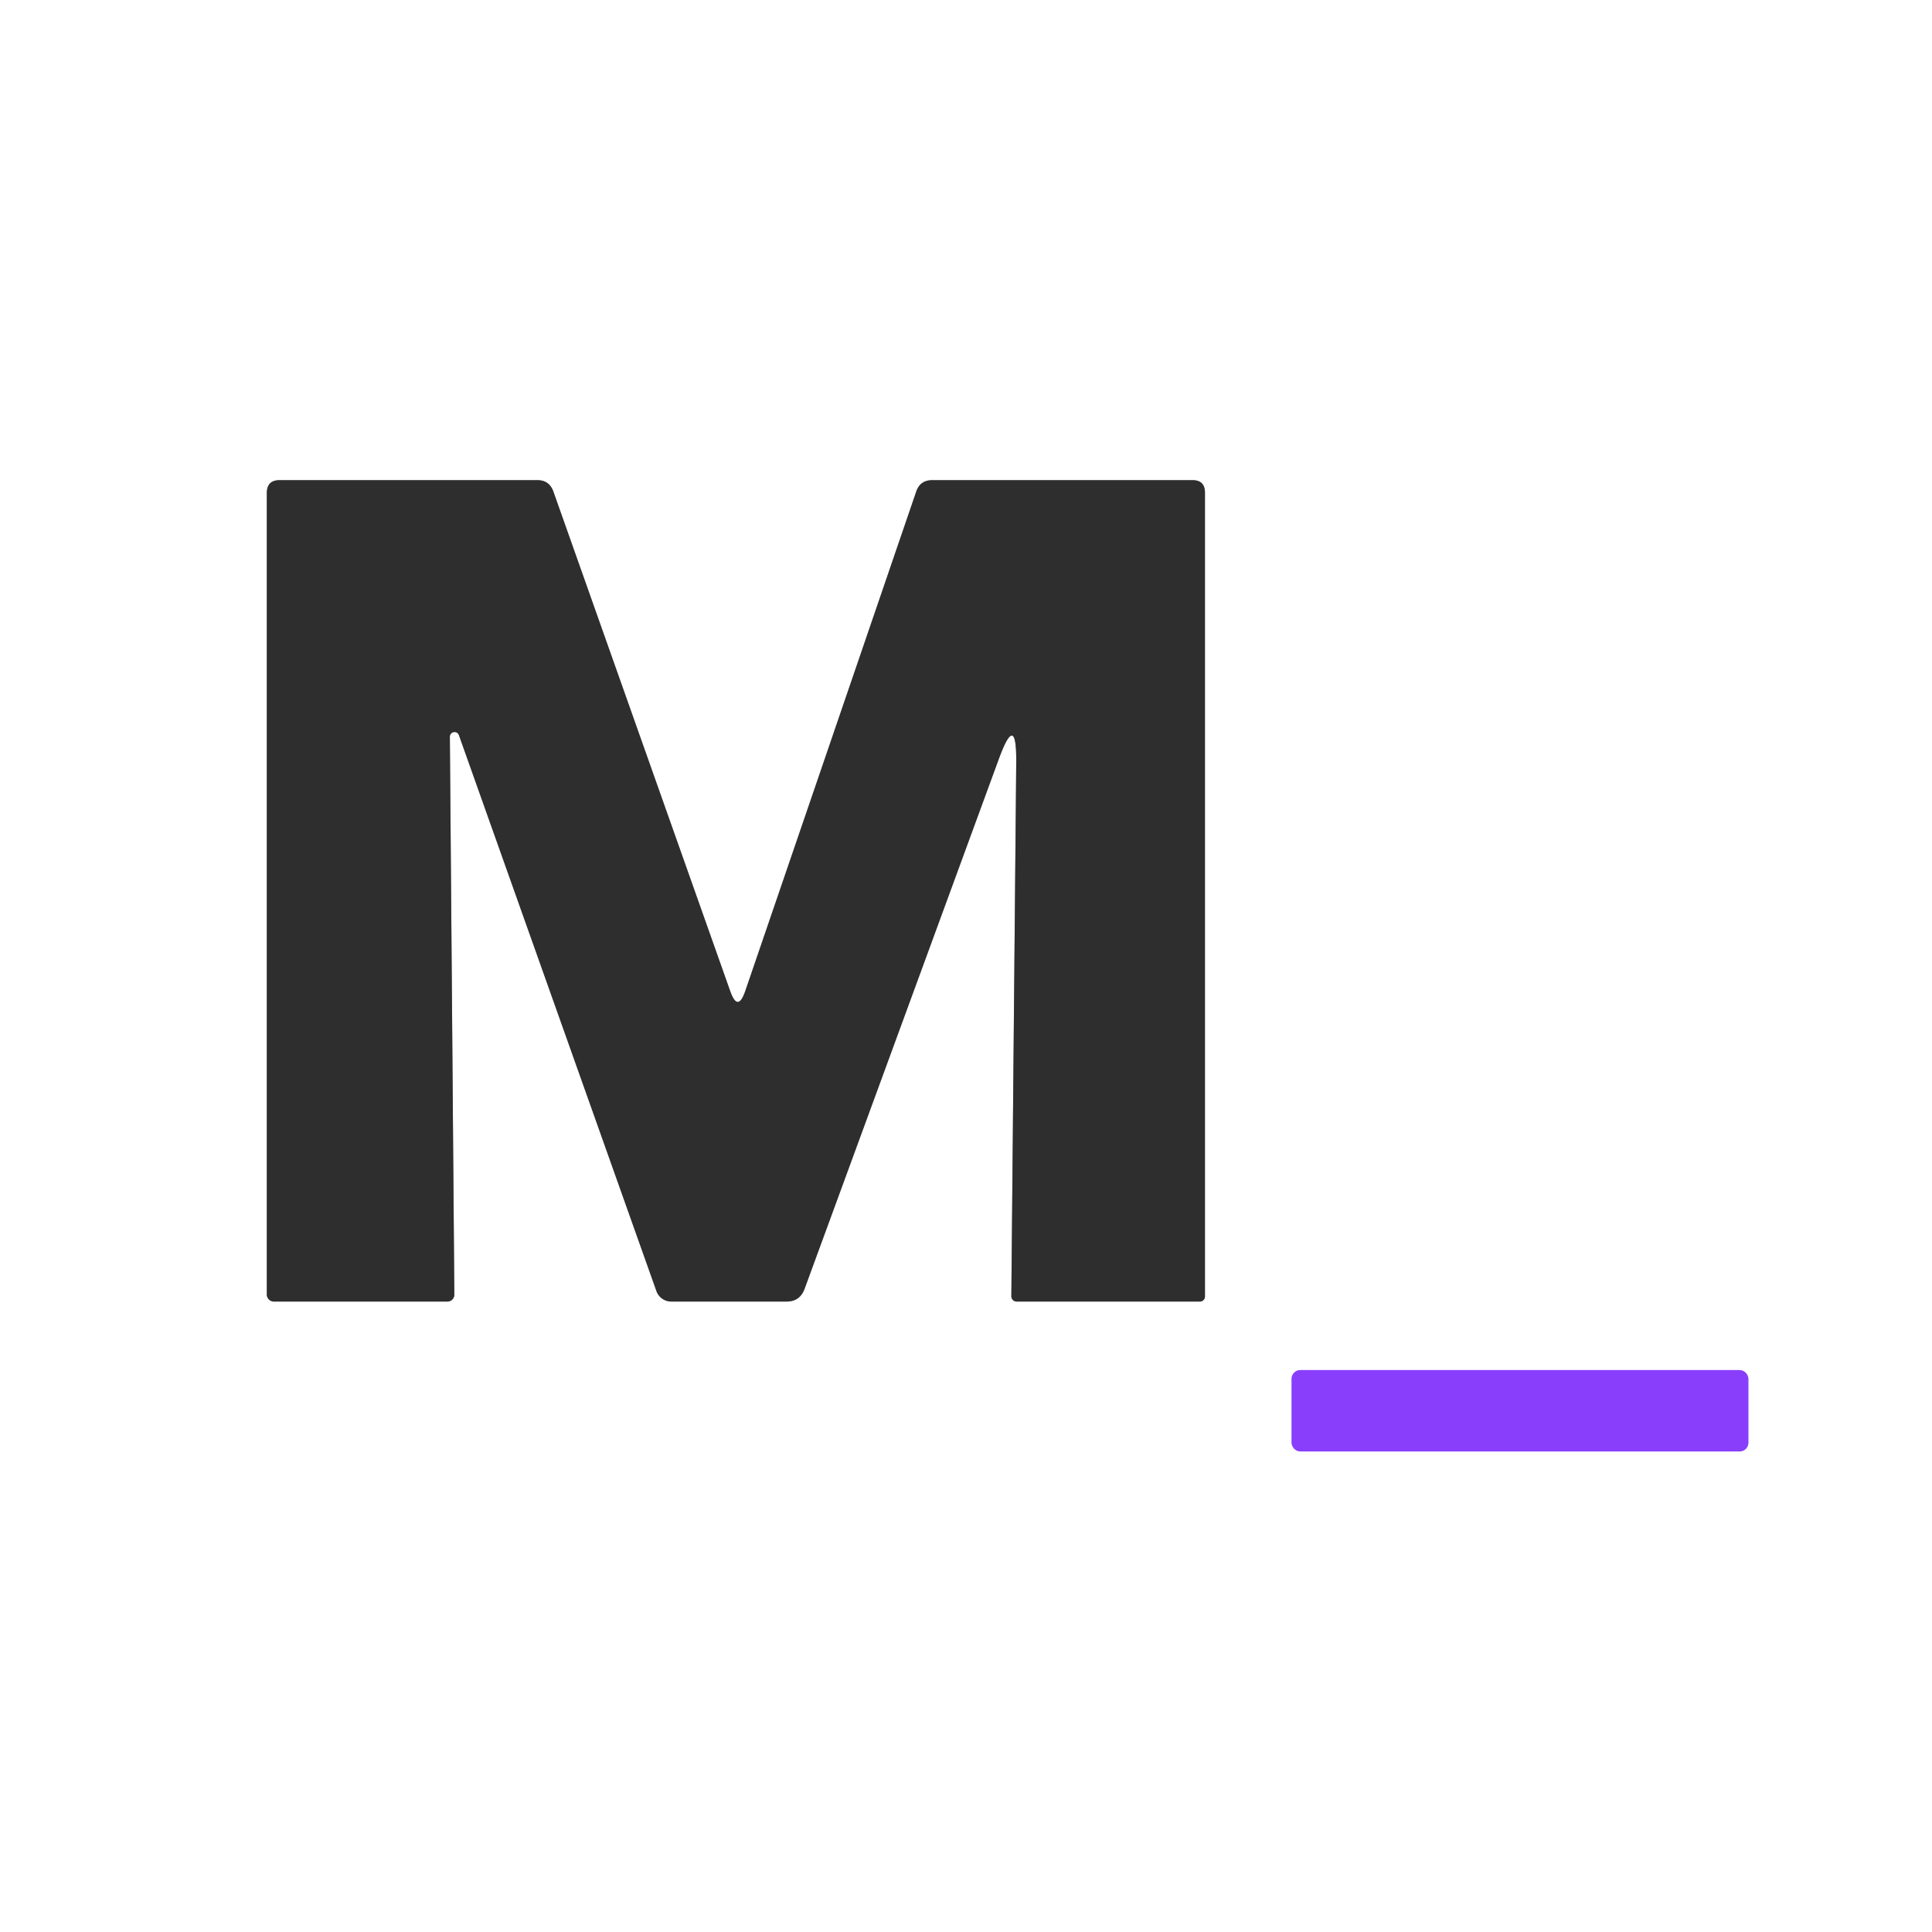
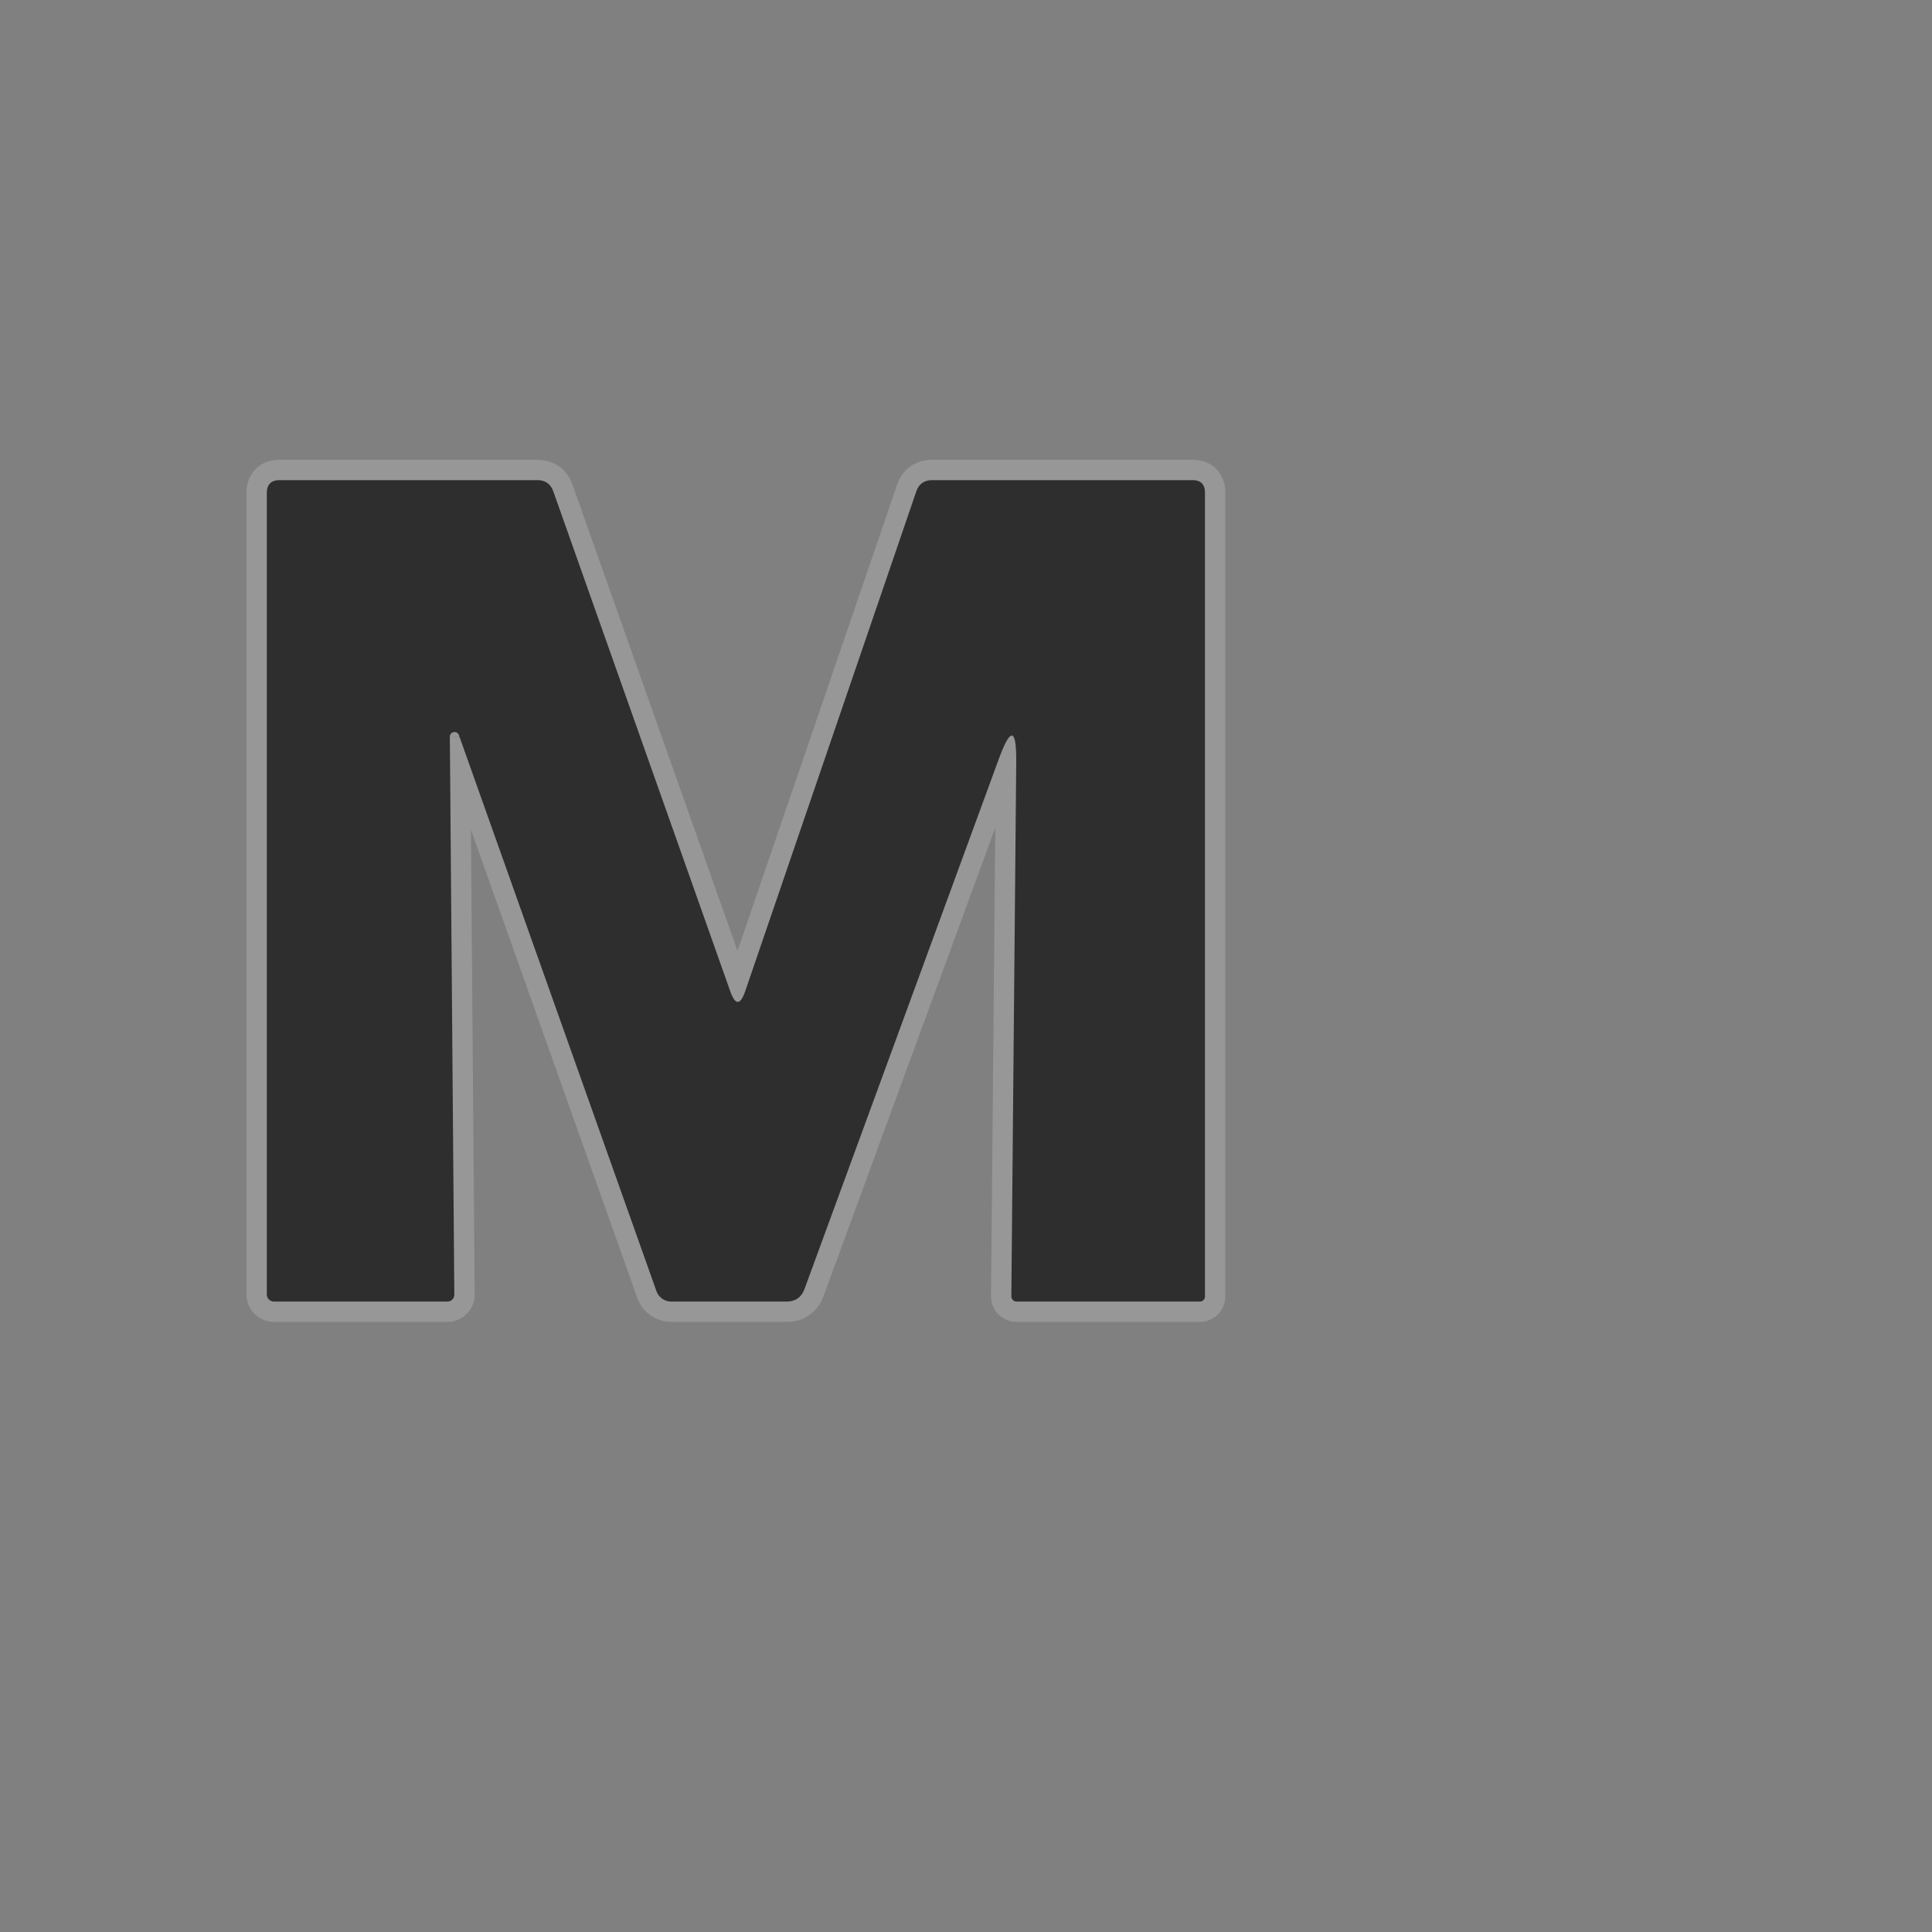
<svg xmlns="http://www.w3.org/2000/svg" version="1.1" viewBox="0.00 0.00 95.00 95.00">
  <rect x="0.00" y="0.00" width="95.00" height="95.00" fill="#808080" stroke="none" />
  <g stroke-width="2.00" fill="none" stroke-linecap="butt">
    <path stroke="#979797" vector-effect="non-scaling-stroke" d="   M 22.12 36.24   A 0.23 0.23 0.0 0 1 22.57 36.16   L 32.28 63.49   A 0.78 0.77 -9.2 0 0 33.00 64.00   L 38.67 64.00   Q 39.33 64.00 39.56 63.38   L 49.11 37.33   Q 49.99 34.93 49.97 37.49   L 49.73 63.74   A 0.26 0.26 0.0 0 0 49.99 64.00   L 59.00 64.00   A 0.25 0.25 0.0 0 0 59.25 63.75   L 59.25 24.23   Q 59.25 23.61 58.64 23.61   L 45.84 23.61   Q 45.24 23.61 45.05 24.18   L 36.65 48.72   Q 36.28 49.81 35.90 48.72   L 27.21 24.17   Q 27.01 23.61 26.42 23.61   L 13.75 23.61   Q 13.12 23.61 13.12 24.25   L 13.12 63.65   A 0.35 0.35 0.0 0 0 13.47 64.00   L 22.00 64.00   A 0.34 0.34 0.0 0 0 22.34 63.66   L 22.12 36.24" />
-     <path stroke="#c49ffe" vector-effect="non-scaling-stroke" d="   M 85.97 67.80   A 0.43 0.43 0.0 0 0 85.54 67.37   L 63.94 67.37   A 0.43 0.43 0.0 0 0 63.51 67.80   L 63.51 70.94   A 0.43 0.43 0.0 0 0 63.94 71.37   L 85.54 71.37   A 0.43 0.43 0.0 0 0 85.97 70.94   L 85.97 67.80" />
  </g>
-   <path fill="#ffffff" d="   M 0.00 0.00   L 95.00 0.00   L 95.00 95.00   L 0.00 95.00   L 0.00 0.00   Z   M 22.12 36.24   A 0.23 0.23 0.0 0 1 22.57 36.16   L 32.28 63.49   A 0.78 0.77 -9.2 0 0 33.00 64.00   L 38.67 64.00   Q 39.33 64.00 39.56 63.38   L 49.11 37.33   Q 49.99 34.93 49.97 37.49   L 49.73 63.74   A 0.26 0.26 0.0 0 0 49.99 64.00   L 59.00 64.00   A 0.25 0.25 0.0 0 0 59.25 63.75   L 59.25 24.23   Q 59.25 23.61 58.64 23.61   L 45.84 23.61   Q 45.24 23.61 45.05 24.18   L 36.65 48.72   Q 36.28 49.81 35.90 48.72   L 27.21 24.17   Q 27.01 23.61 26.42 23.61   L 13.75 23.61   Q 13.12 23.61 13.12 24.25   L 13.12 63.65   A 0.35 0.35 0.0 0 0 13.47 64.00   L 22.00 64.00   A 0.34 0.34 0.0 0 0 22.34 63.66   L 22.12 36.24   Z   M 85.97 67.80   A 0.43 0.43 0.0 0 0 85.54 67.37   L 63.94 67.37   A 0.43 0.43 0.0 0 0 63.51 67.80   L 63.51 70.94   A 0.43 0.43 0.0 0 0 63.94 71.37   L 85.54 71.37   A 0.43 0.43 0.0 0 0 85.97 70.94   L 85.97 67.80   Z" />
  <path fill="#2e2e2e" d="   M 22.12 36.24   L 22.34 63.66   A 0.34 0.34 0.0 0 1 22.00 64.00   L 13.47 64.00   A 0.35 0.35 0.0 0 1 13.12 63.65   L 13.12 24.25   Q 13.12 23.61 13.75 23.61   L 26.42 23.61   Q 27.01 23.61 27.21 24.17   L 35.90 48.72   Q 36.28 49.81 36.65 48.72   L 45.05 24.18   Q 45.24 23.61 45.84 23.61   L 58.64 23.61   Q 59.25 23.61 59.25 24.23   L 59.25 63.75   A 0.25 0.25 0.0 0 1 59.00 64.00   L 49.99 64.00   A 0.26 0.26 0.0 0 1 49.73 63.74   L 49.97 37.49   Q 49.99 34.93 49.11 37.33   L 39.56 63.38   Q 39.33 64.00 38.67 64.00   L 33.00 64.00   A 0.78 0.77 -9.2 0 1 32.28 63.49   L 22.57 36.16   A 0.23 0.23 0.0 0 0 22.12 36.24   Z" />
-   <rect fill="#893efc" x="63.51" y="67.37" width="22.46" height="4.00" rx="0.43" />
</svg>